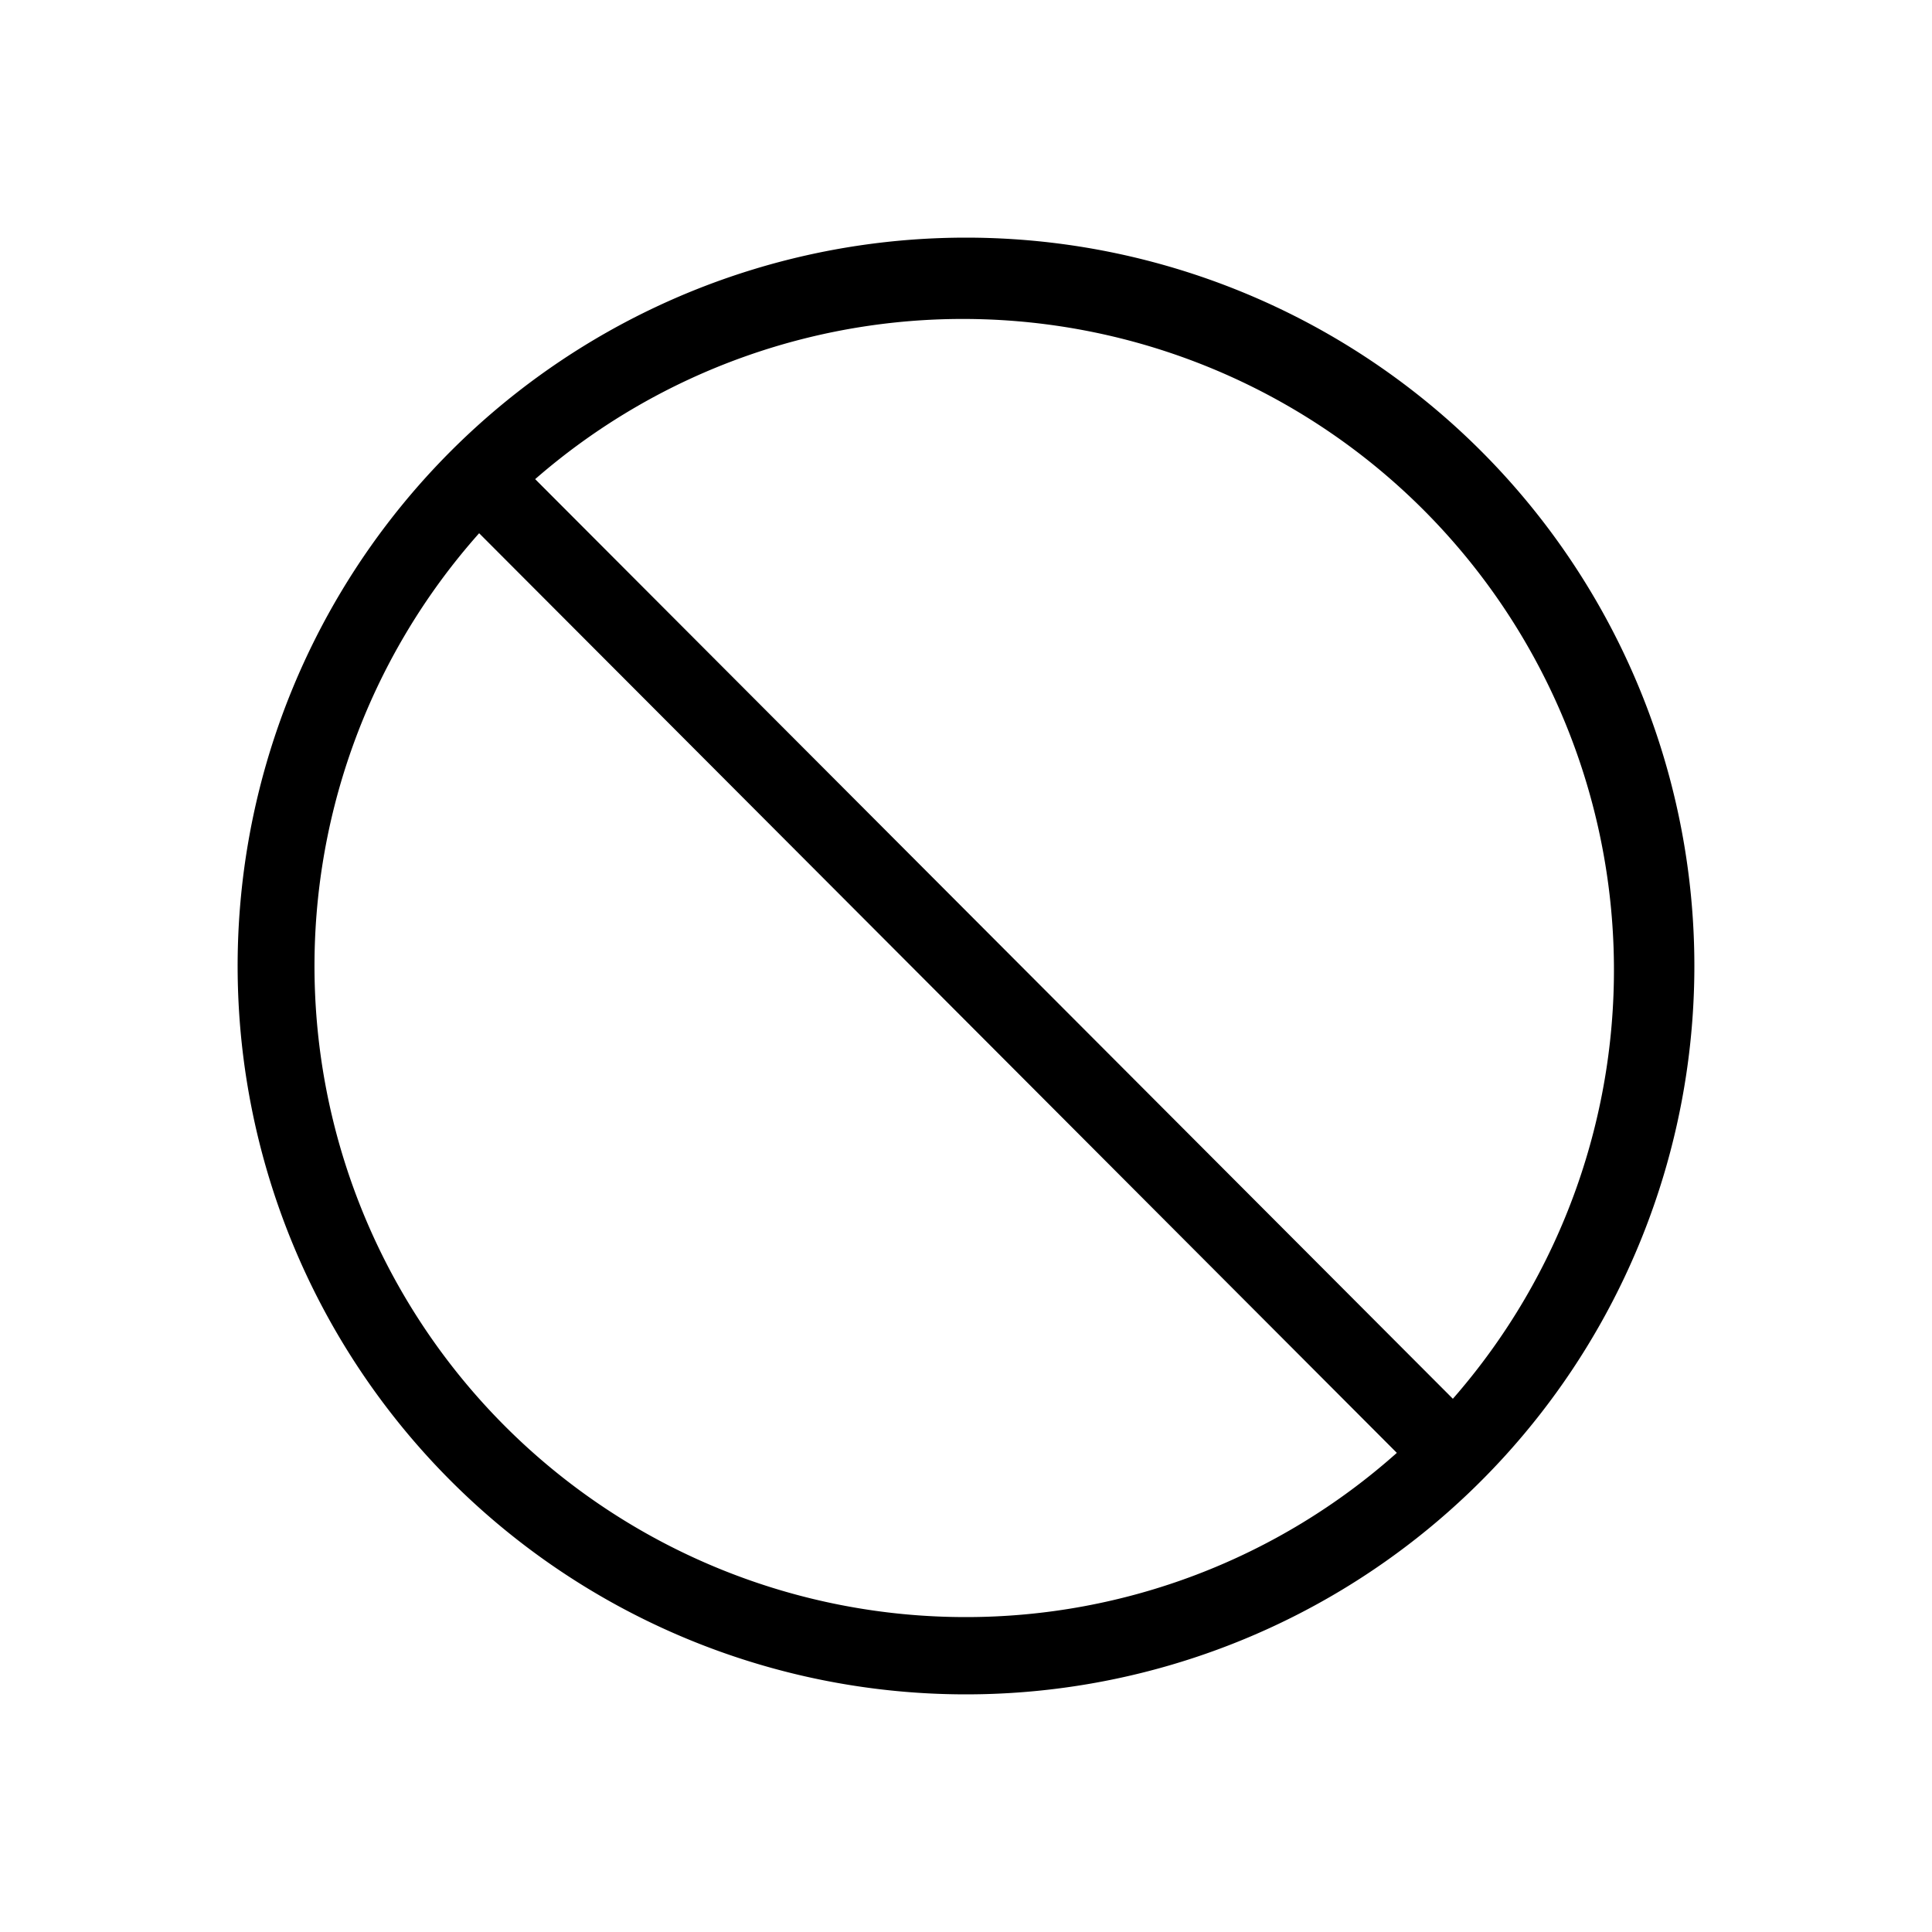
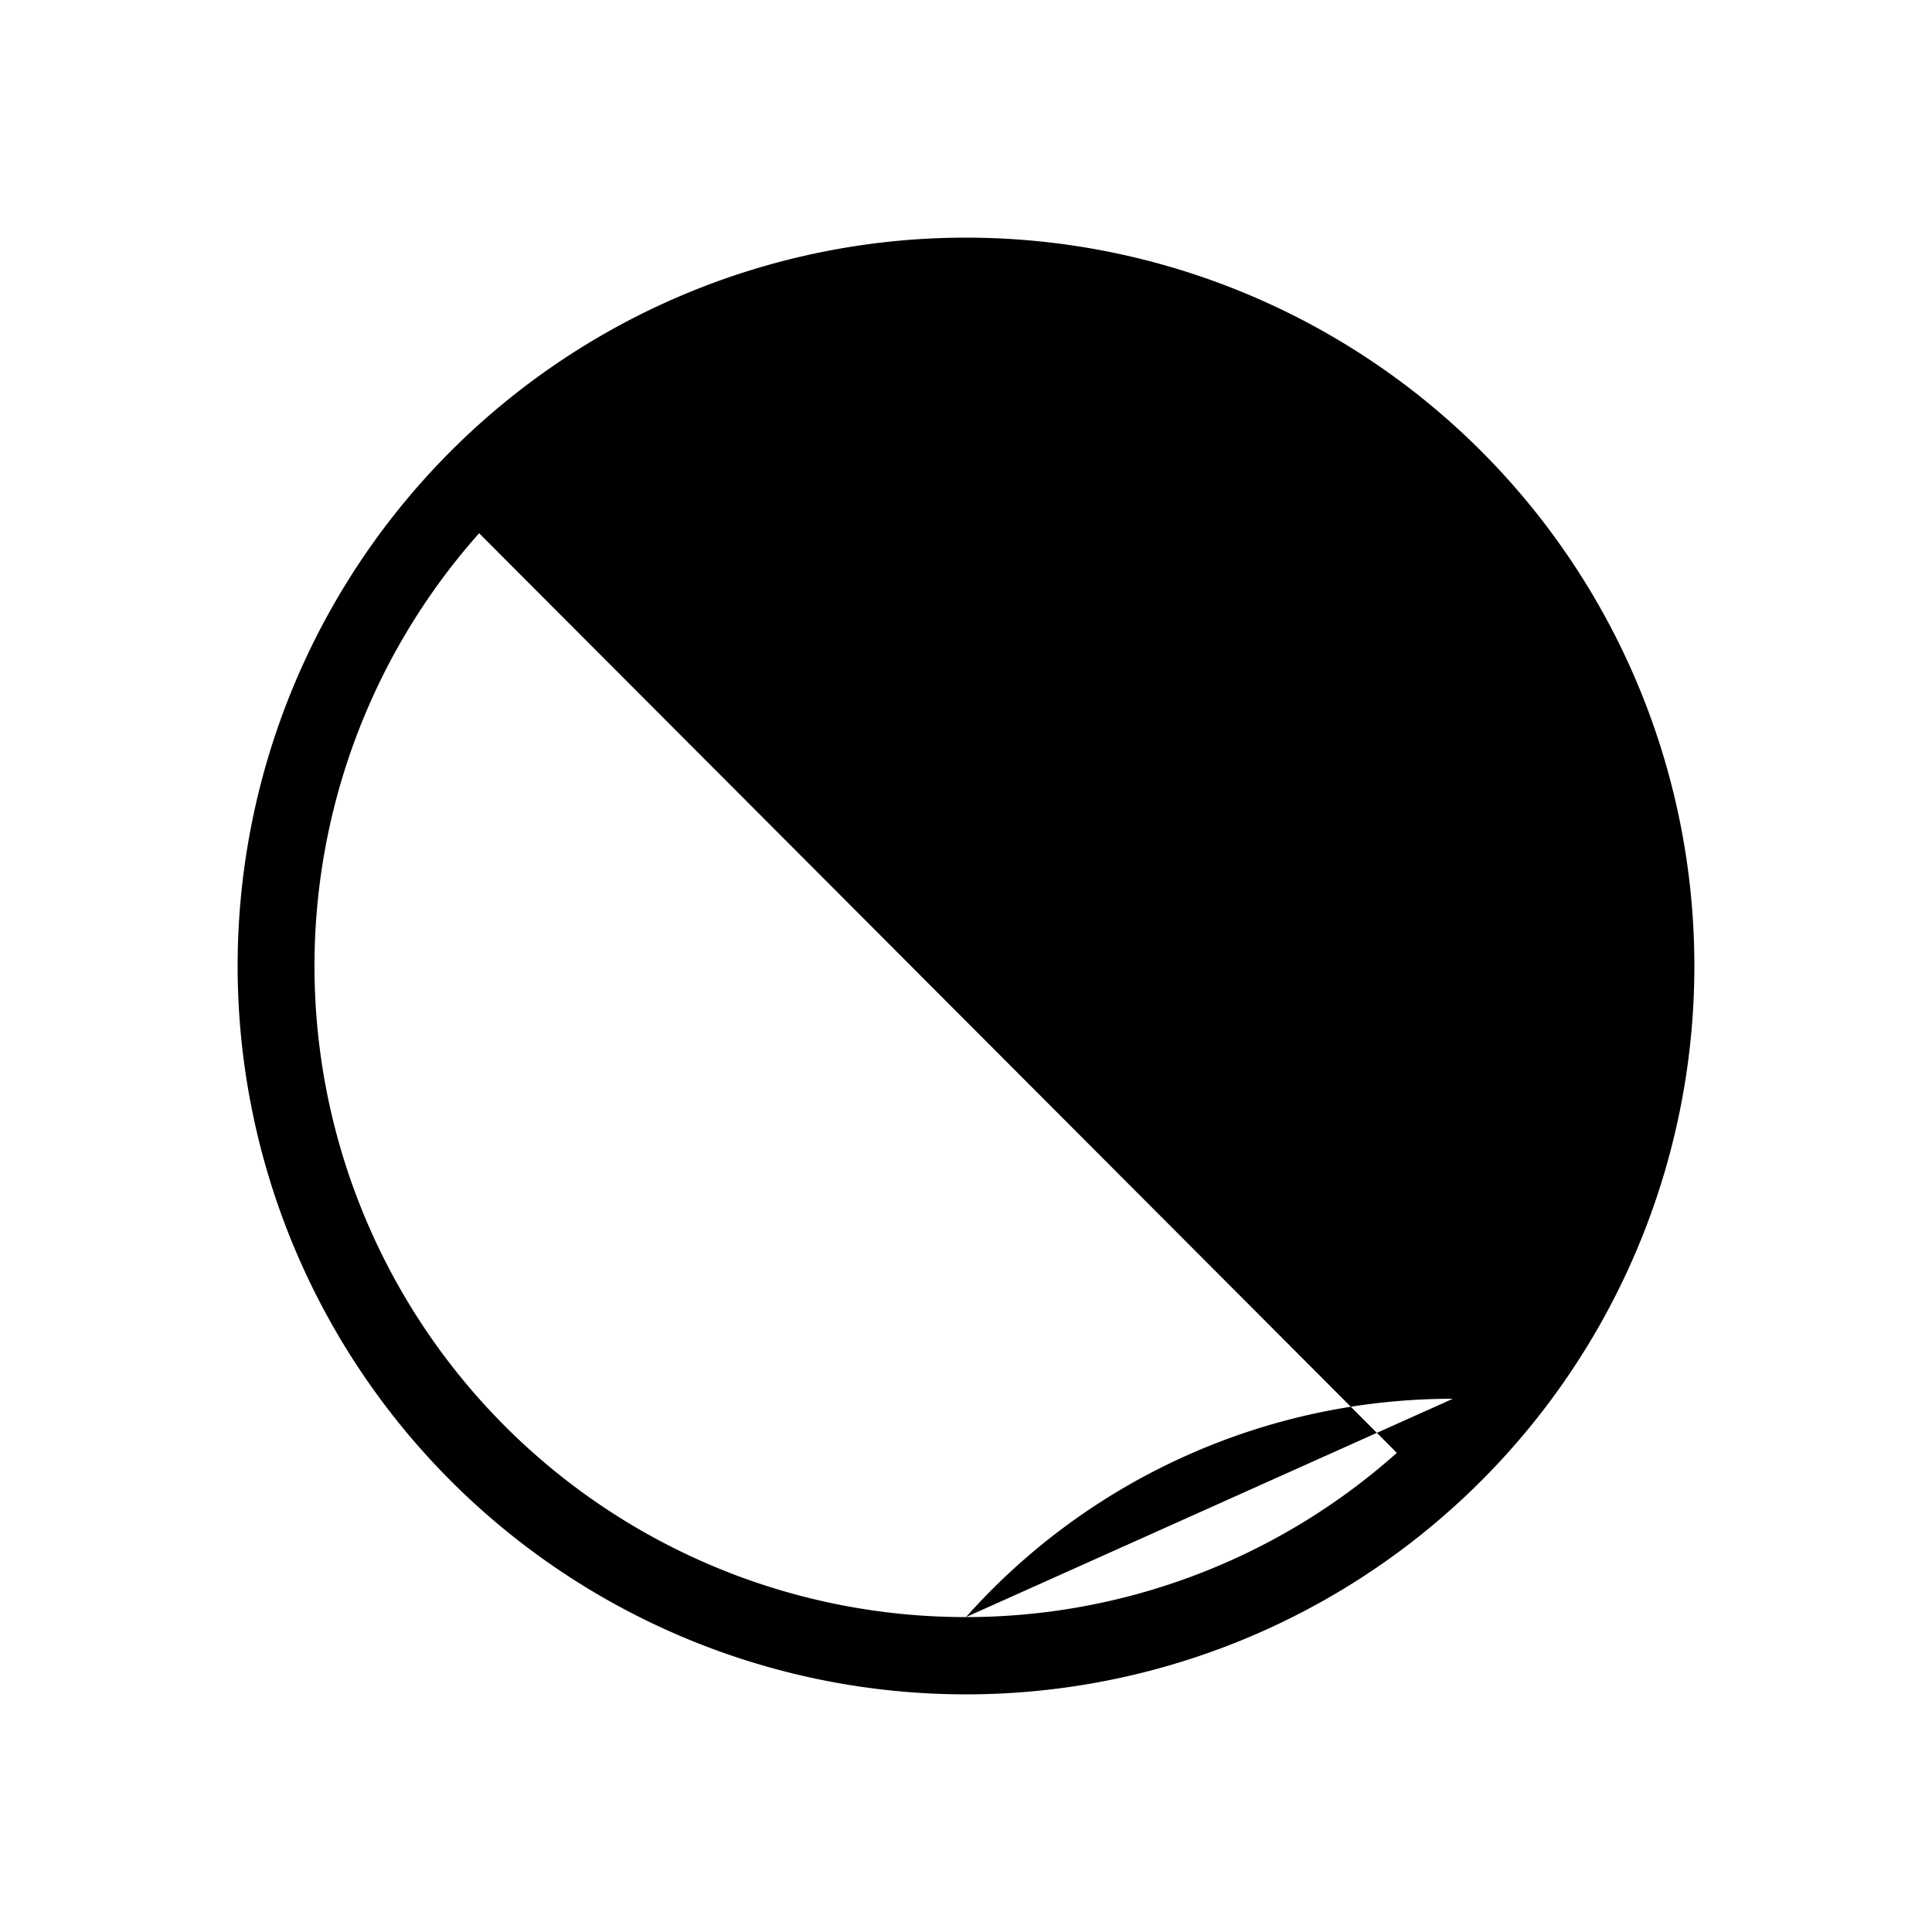
<svg xmlns="http://www.w3.org/2000/svg" data-name="Layer 1" viewBox="0 0 100 100" x="0px" y="0px">
  <title>02</title>
  <g data-name="Group">
-     <path data-name="Compound Path" d="M50,12.3A37.7,37.7,0,1,0,87.7,50,37.7,37.7,0,0,0,50,12.3Zm0,71.4A33.7,33.7,0,0,1,24.8,27.6L72.3,75.2A33.5,33.5,0,0,1,50,83.7ZM75.2,72.4,27.7,24.8A33.7,33.7,0,0,1,75.2,72.4Z" />
+     <path data-name="Compound Path" d="M50,12.3A37.7,37.7,0,1,0,87.7,50,37.7,37.7,0,0,0,50,12.3Zm0,71.4A33.7,33.7,0,0,1,24.8,27.6L72.3,75.2A33.5,33.5,0,0,1,50,83.7ZA33.7,33.7,0,0,1,75.2,72.4Z" />
  </g>
</svg>